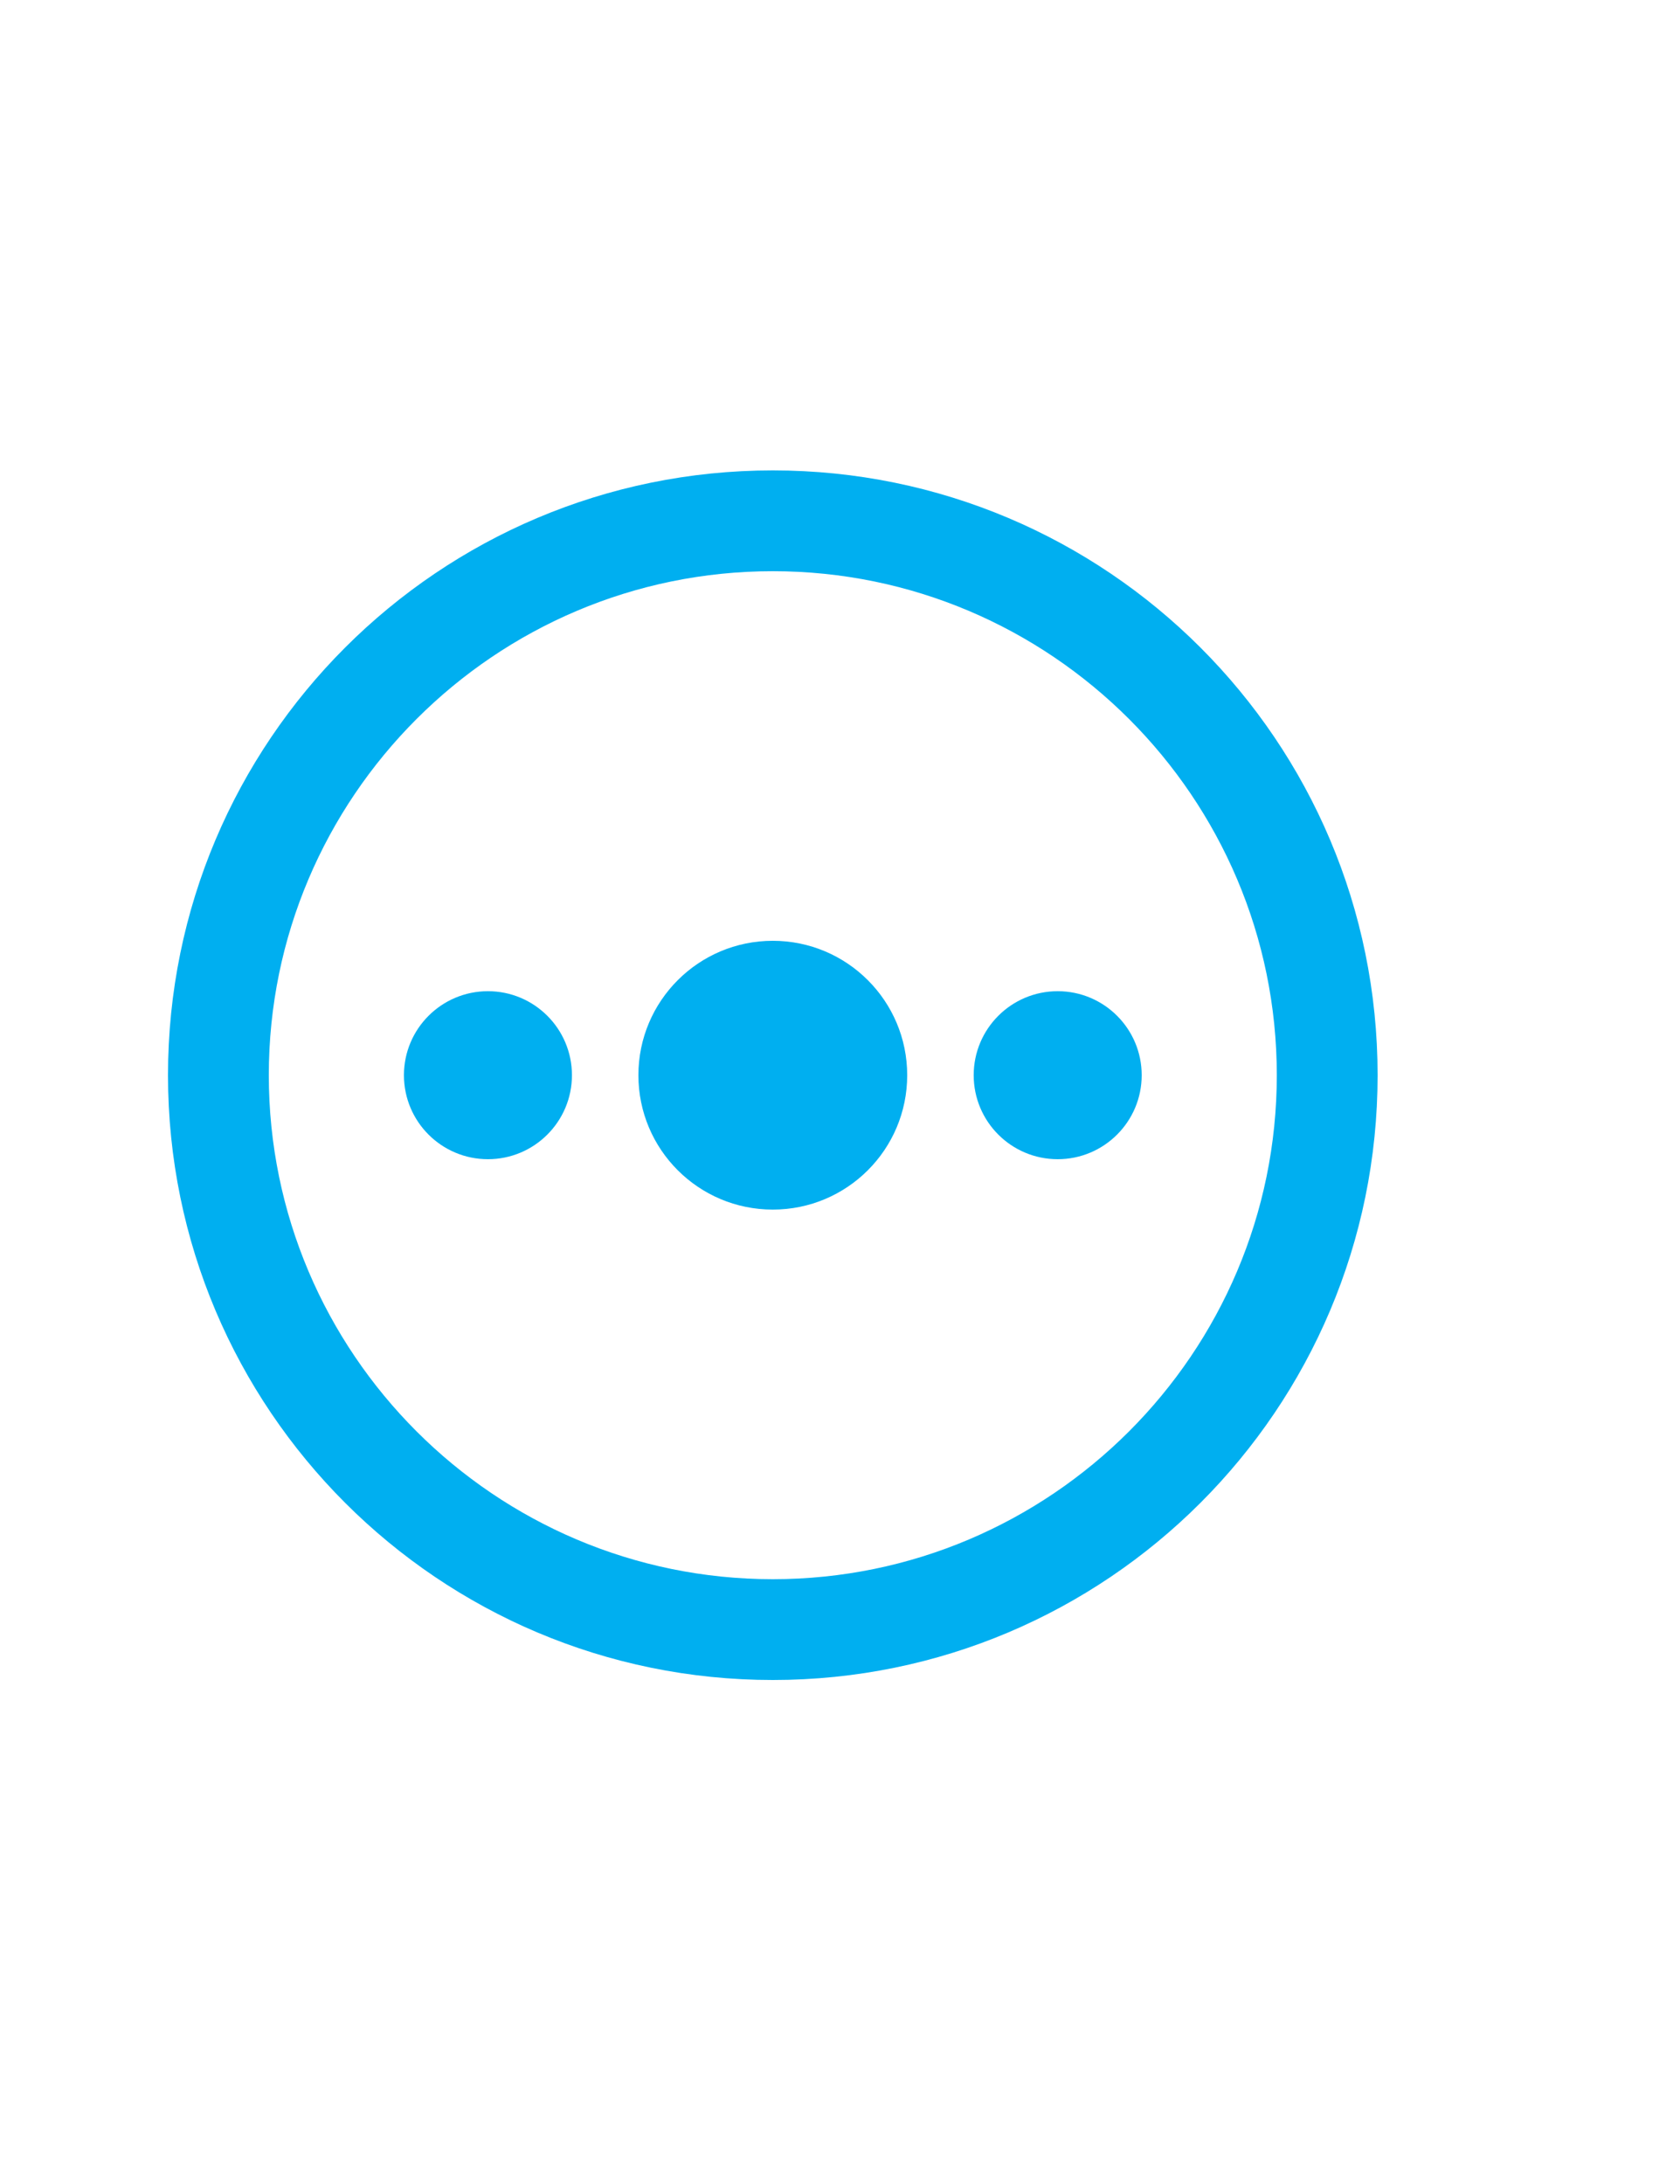
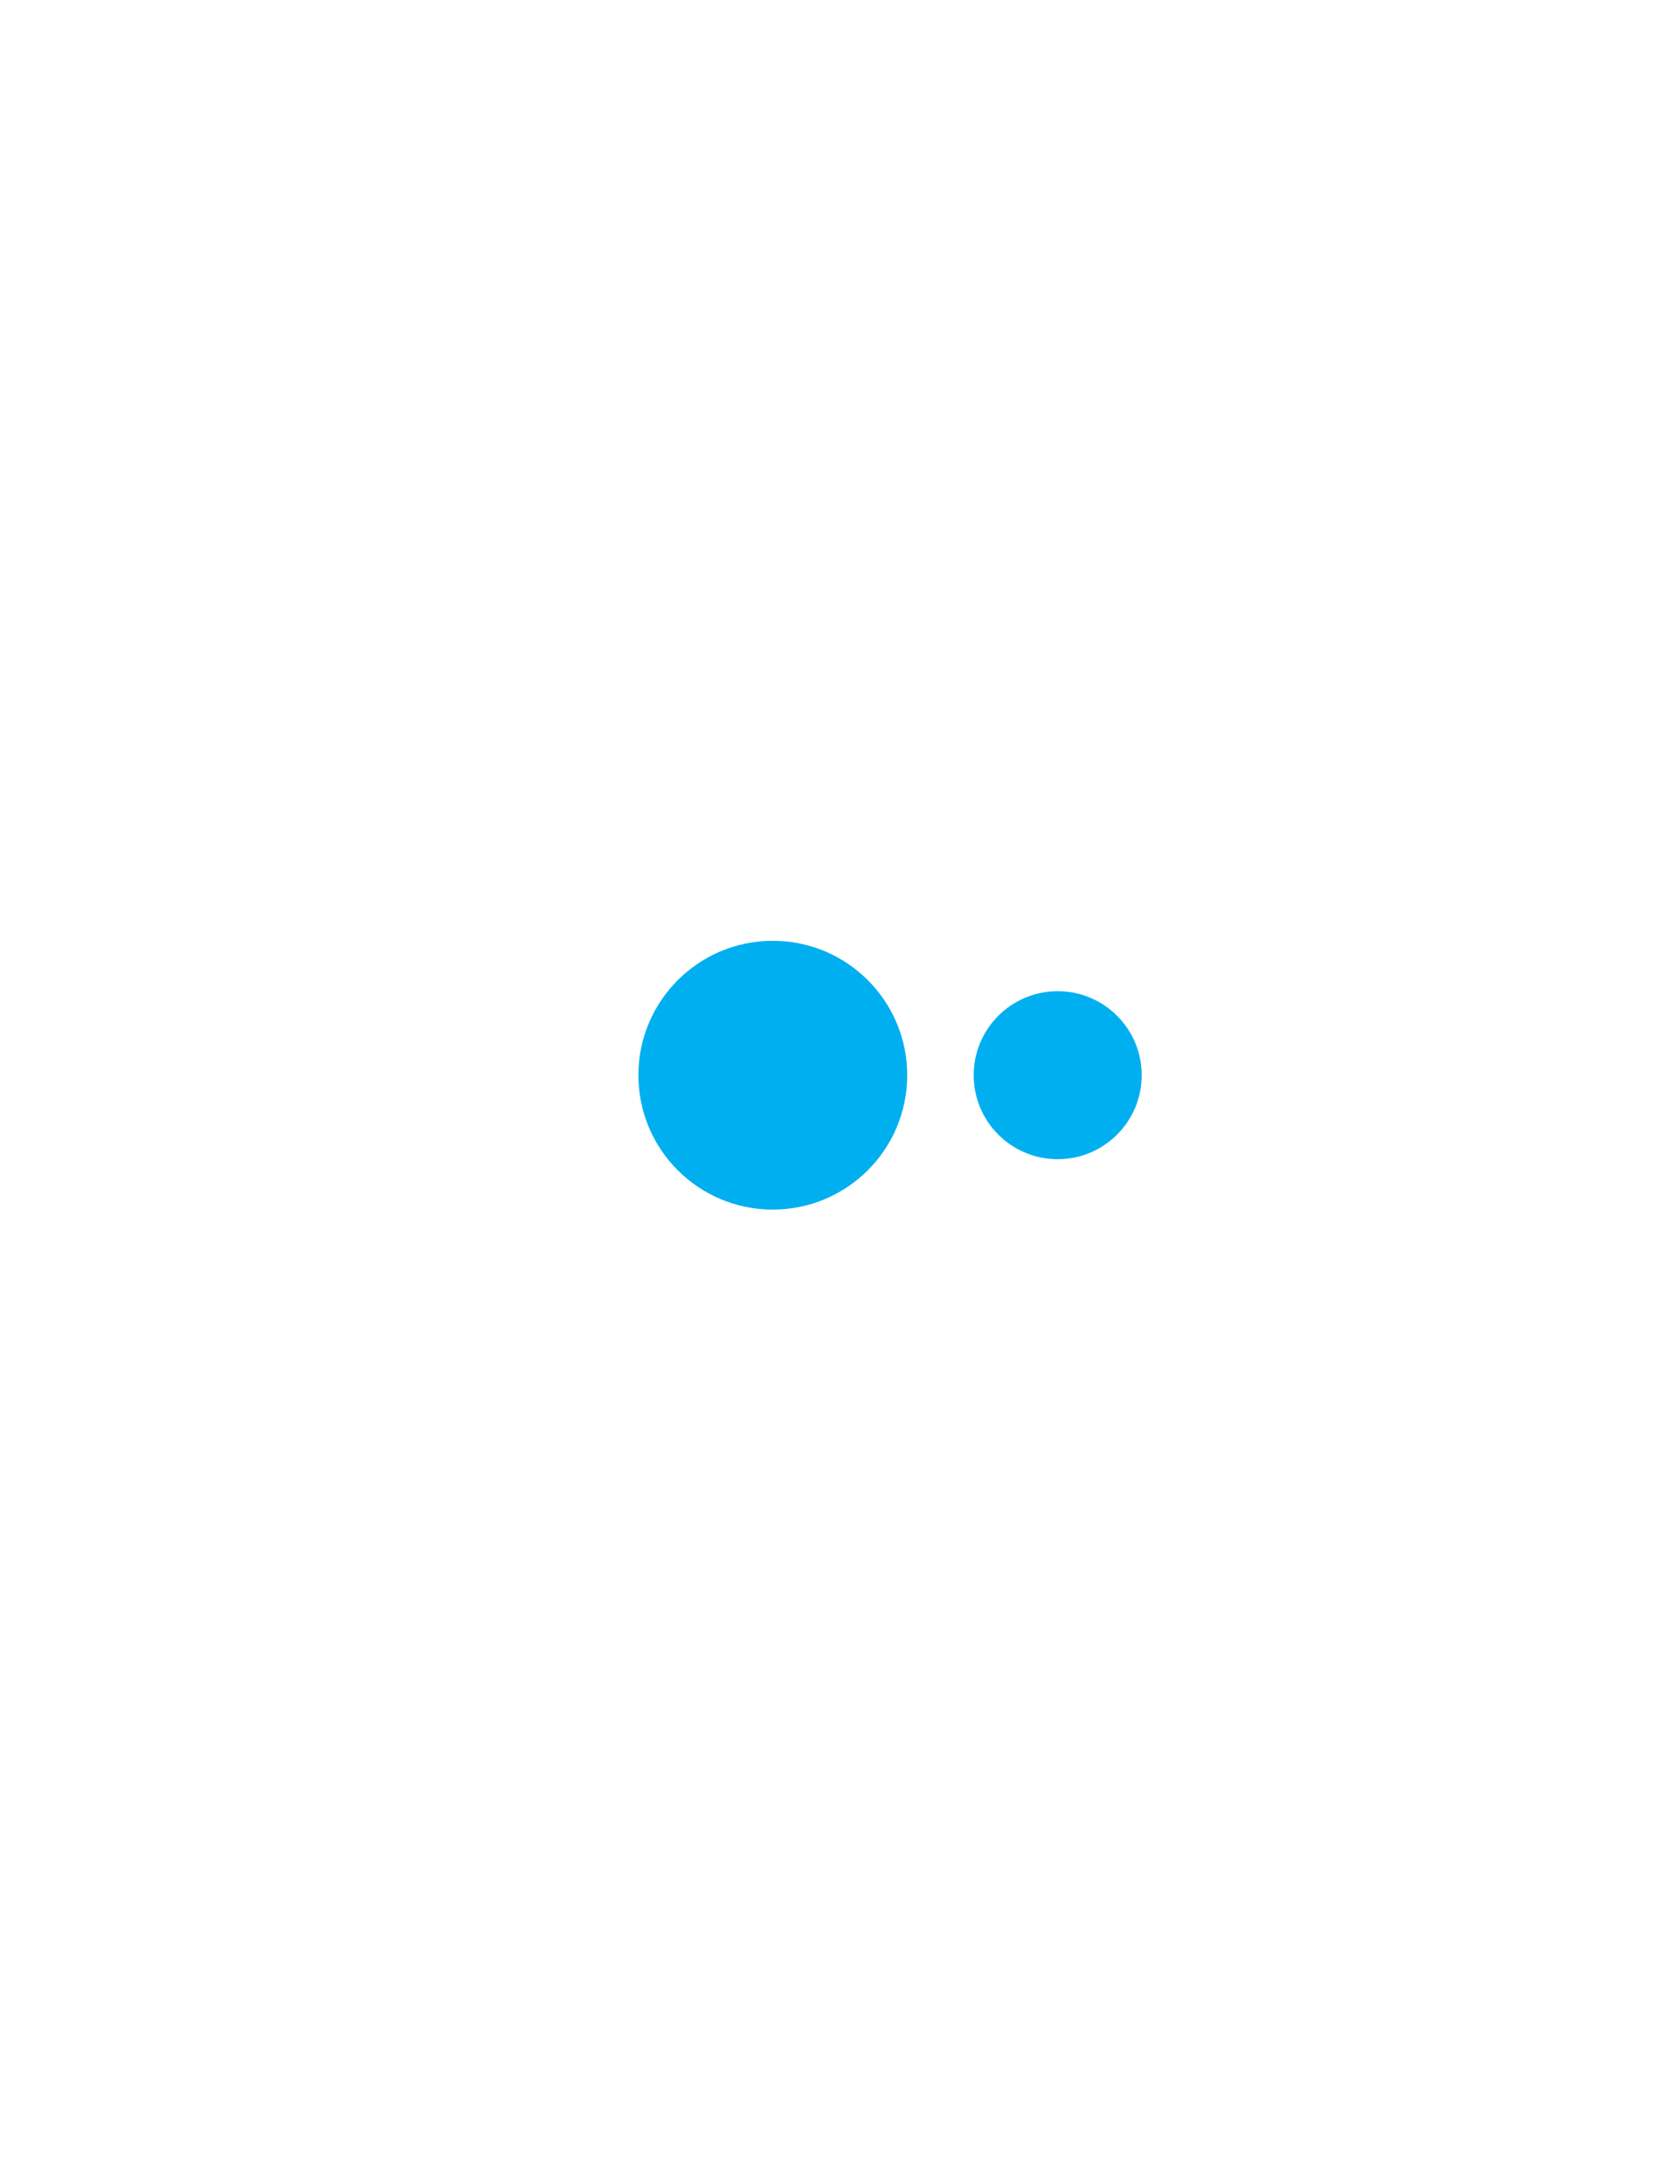
<svg xmlns="http://www.w3.org/2000/svg" version="1.1" id="Layer_2" x="0px" y="0px" width="50px" height="65px" viewBox="0 0 50 65" enable-background="new 0 0 50 65" xml:space="preserve">
  <path fill="#00AFF0" d="M23,36c-2.209,0-4-1.788-4-4c0-2.21,1.791-4,4-4c2.208,0,4,1.79,4,4C27,34.212,25.208,36,23,36z" />
-   <circle fill="#00AFF0" cx="14.522" cy="32" r="2.5" />
  <circle fill="#00AFF0" cx="31.479" cy="32" r="2.5" />
  <g>
-     <path fill="#00AFF0" d="M23,17c8.271,0,15,6.729,15,15s-6.729,15-15,15c-8.271,0-15-6.729-15-15S14.729,17,23,17 M23,14   c-9.941,0-18,8.059-18,18s8.059,18,18,18c9.941,0,18-8.059,18-18S32.941,14,23,14L23,14z" />
-   </g>
+     </g>
</svg>